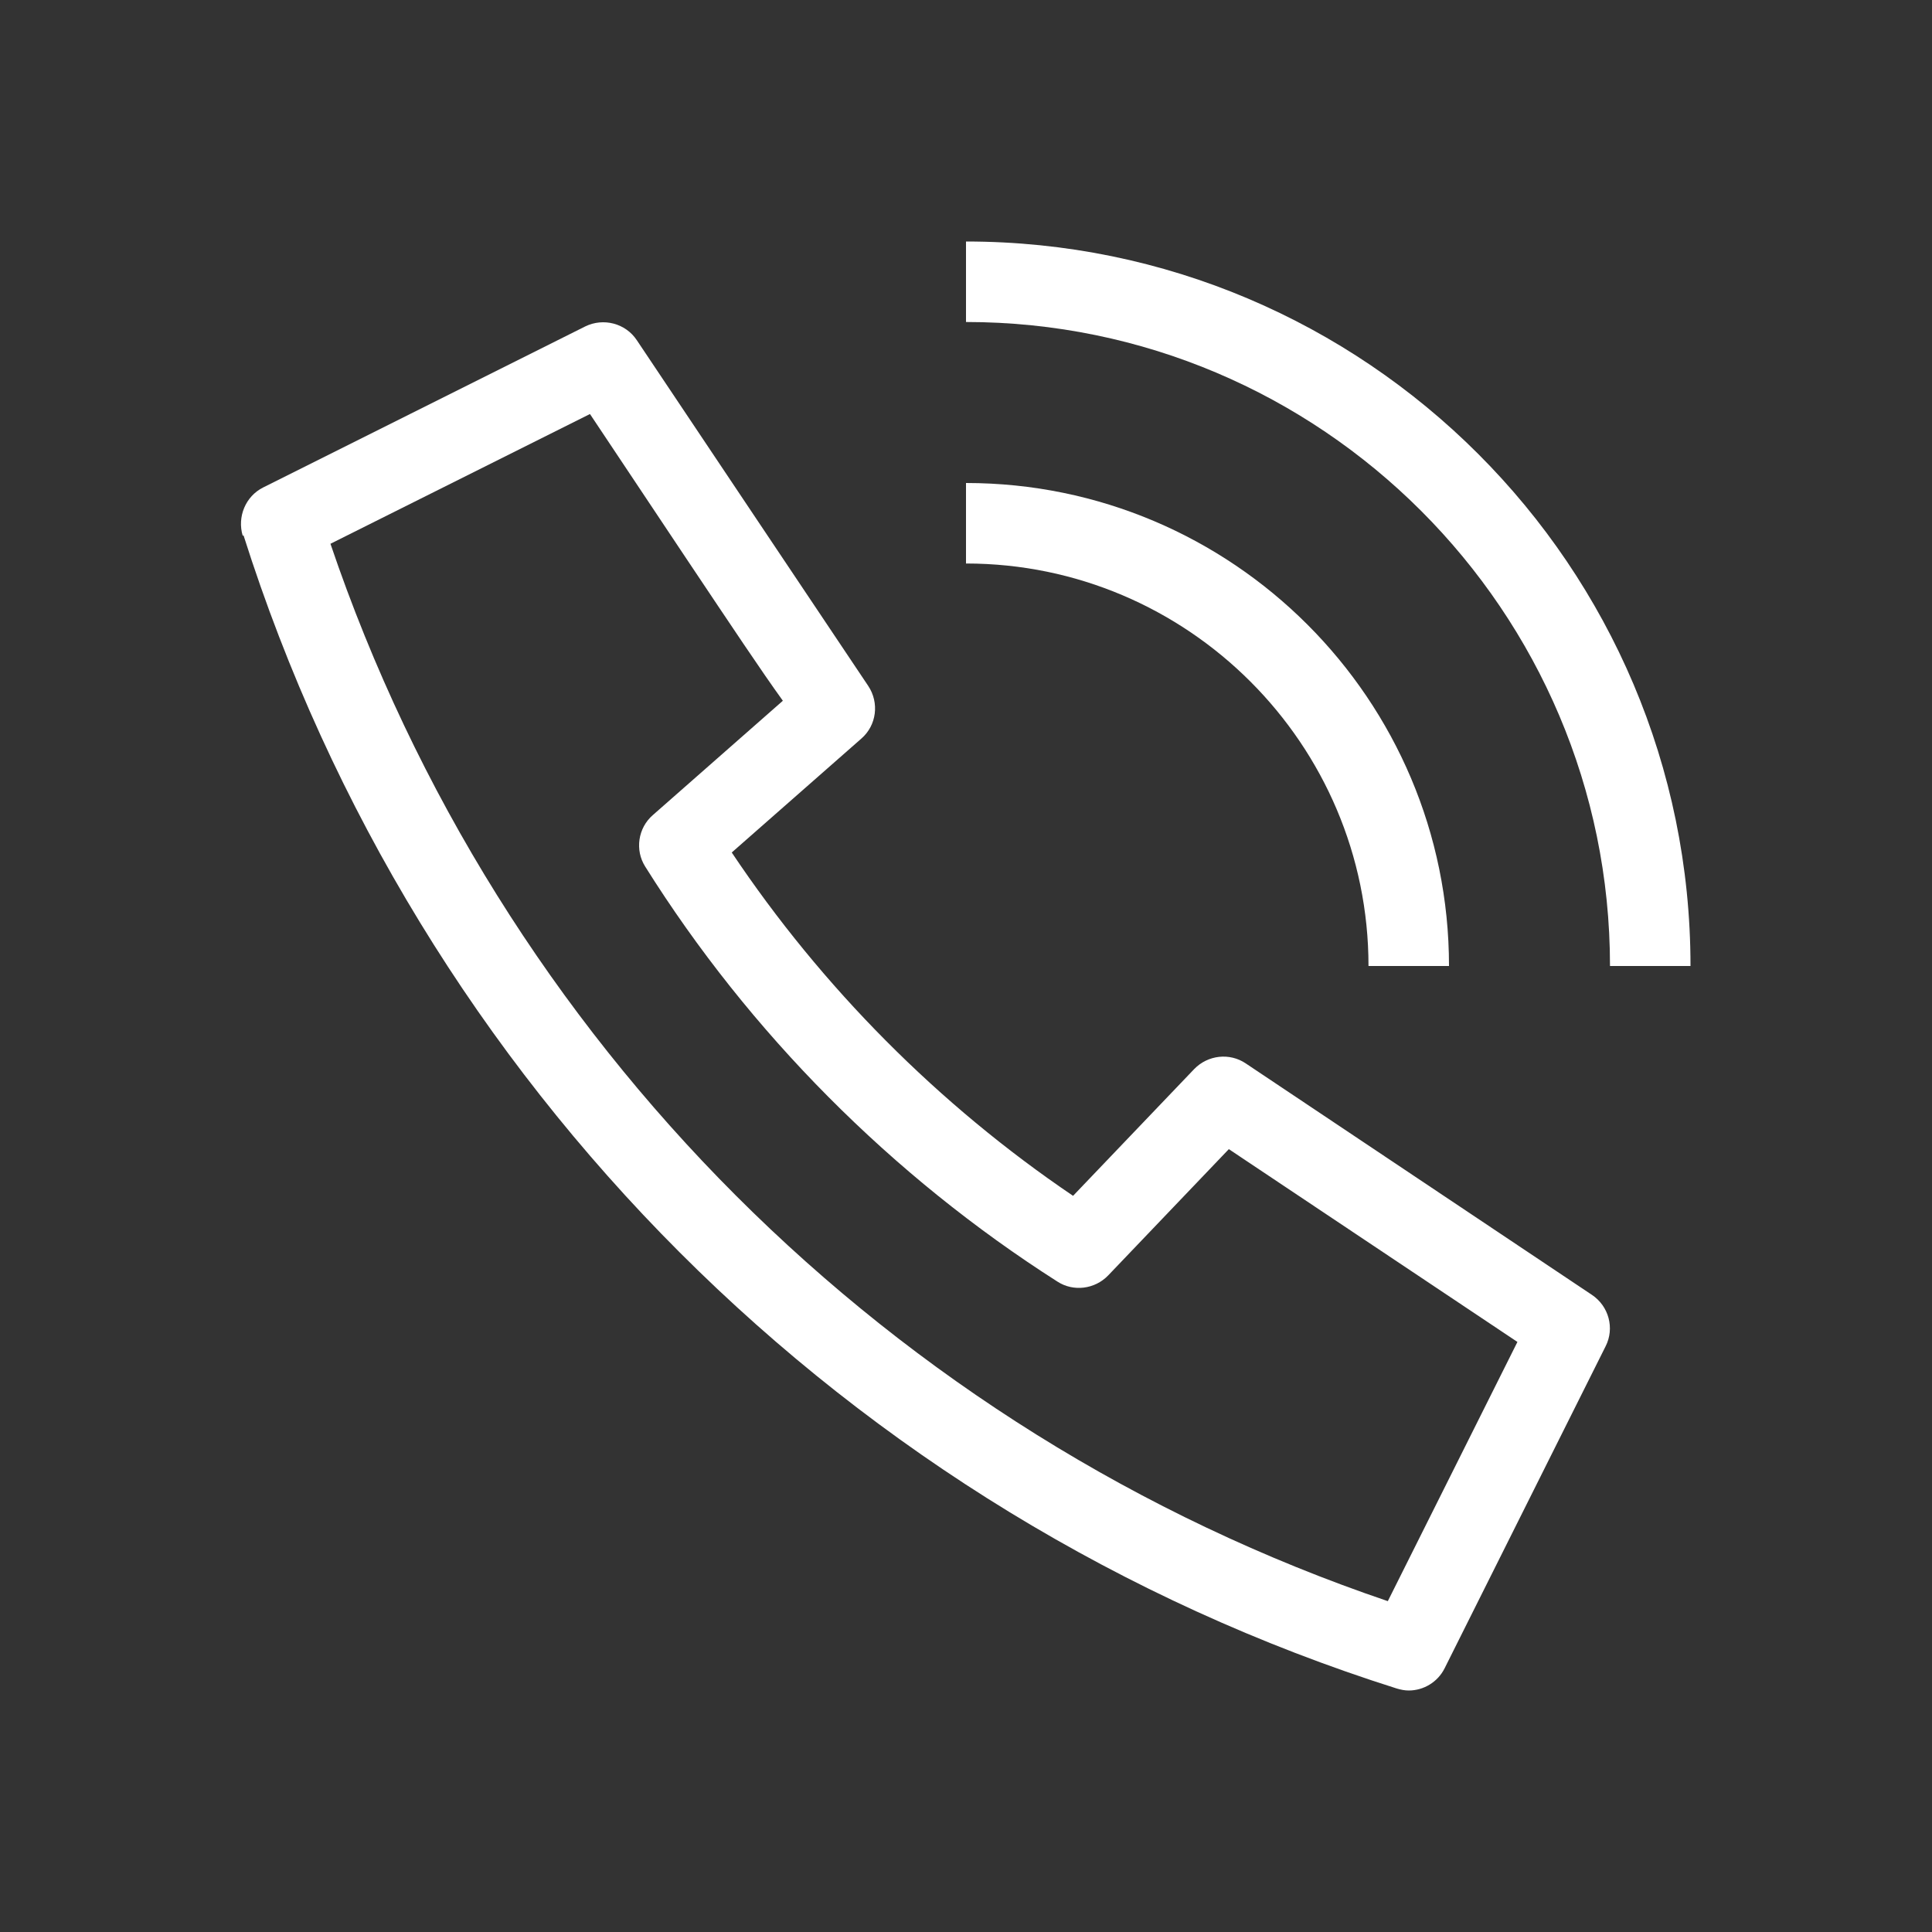
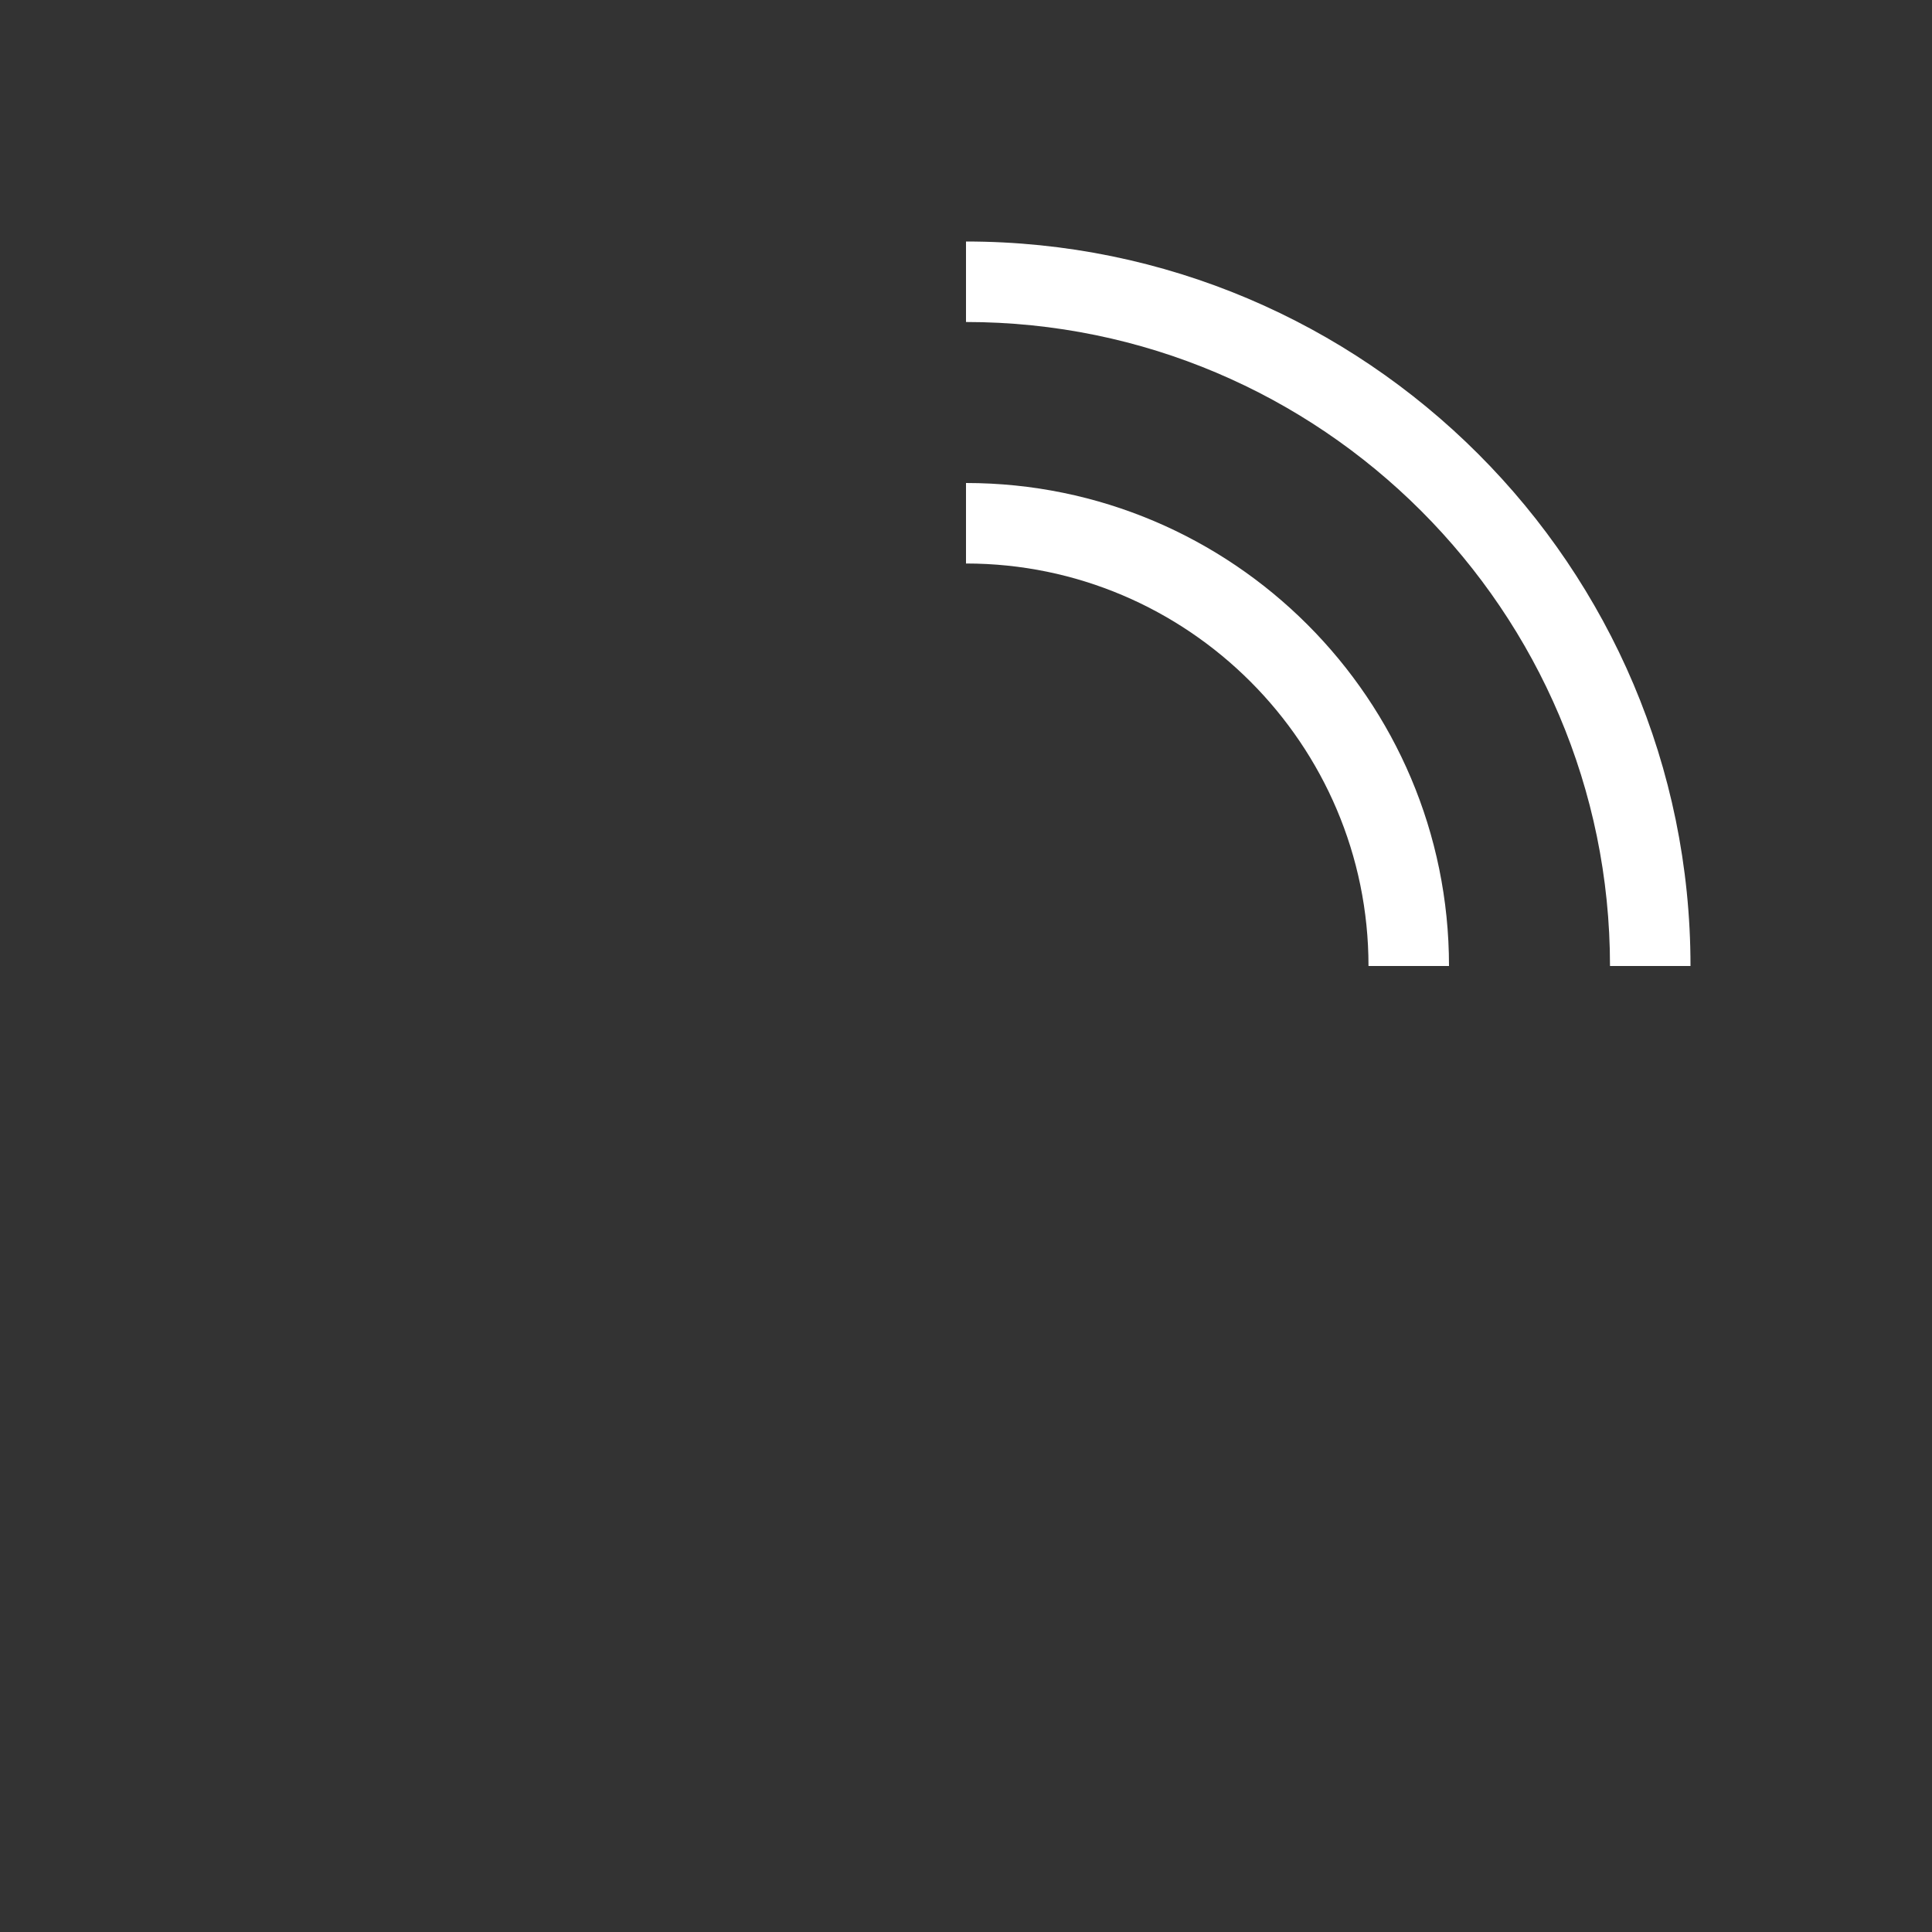
<svg xmlns="http://www.w3.org/2000/svg" id="a" viewBox="0 0 48 48">
  <rect x="0" y="0" width="48" height="48" fill="#333333" stroke="none" />
  <defs>
    <style>.b{fill:#fff;}</style>
  </defs>
-   <path class="b" d="M24,6v2c8.82,0,16,7.18,16,16h2c0-9.93-8.07-18-18-18Z" />
+   <path class="b" d="M24,6v2c8.82,0,16,7.18,16,16h2c0-9.93-8.07-18-18-18" />
  <path class="b" d="M34,24h2c0-6.62-5.38-12-12-12v2c5.51,0,10,4.49,10,10Z" />
-   <path class="b" d="M6.05,13.3c4.32,13.62,15.03,24.34,28.65,28.65,.1,.03,.2,.05,.3,.05,.37,0,.72-.21,.89-.55l4-8c.23-.45,.08-1-.34-1.28l-8.6-5.75c-.4-.27-.94-.21-1.28,.14l-3.01,3.15c-3.34-2.26-6.24-5.18-8.48-8.53l3.22-2.83c.38-.33,.45-.89,.17-1.31-.07-.1-5.75-8.59-5.75-8.59-.28-.42-.83-.56-1.28-.34l-8,4c-.44,.22-.65,.73-.51,1.2Zm8.61-3.01l2.38,3.57c1.15,1.72,1.89,2.83,2.41,3.55l-3.23,2.84c-.37,.32-.45,.87-.19,1.28,2.59,4.13,6.13,7.69,10.24,10.31,.4,.26,.93,.19,1.26-.15l3-3.14,7.17,4.79-3.22,6.44c-12.35-4.19-22.08-13.92-26.27-26.27l6.44-3.22Z" />
</svg>